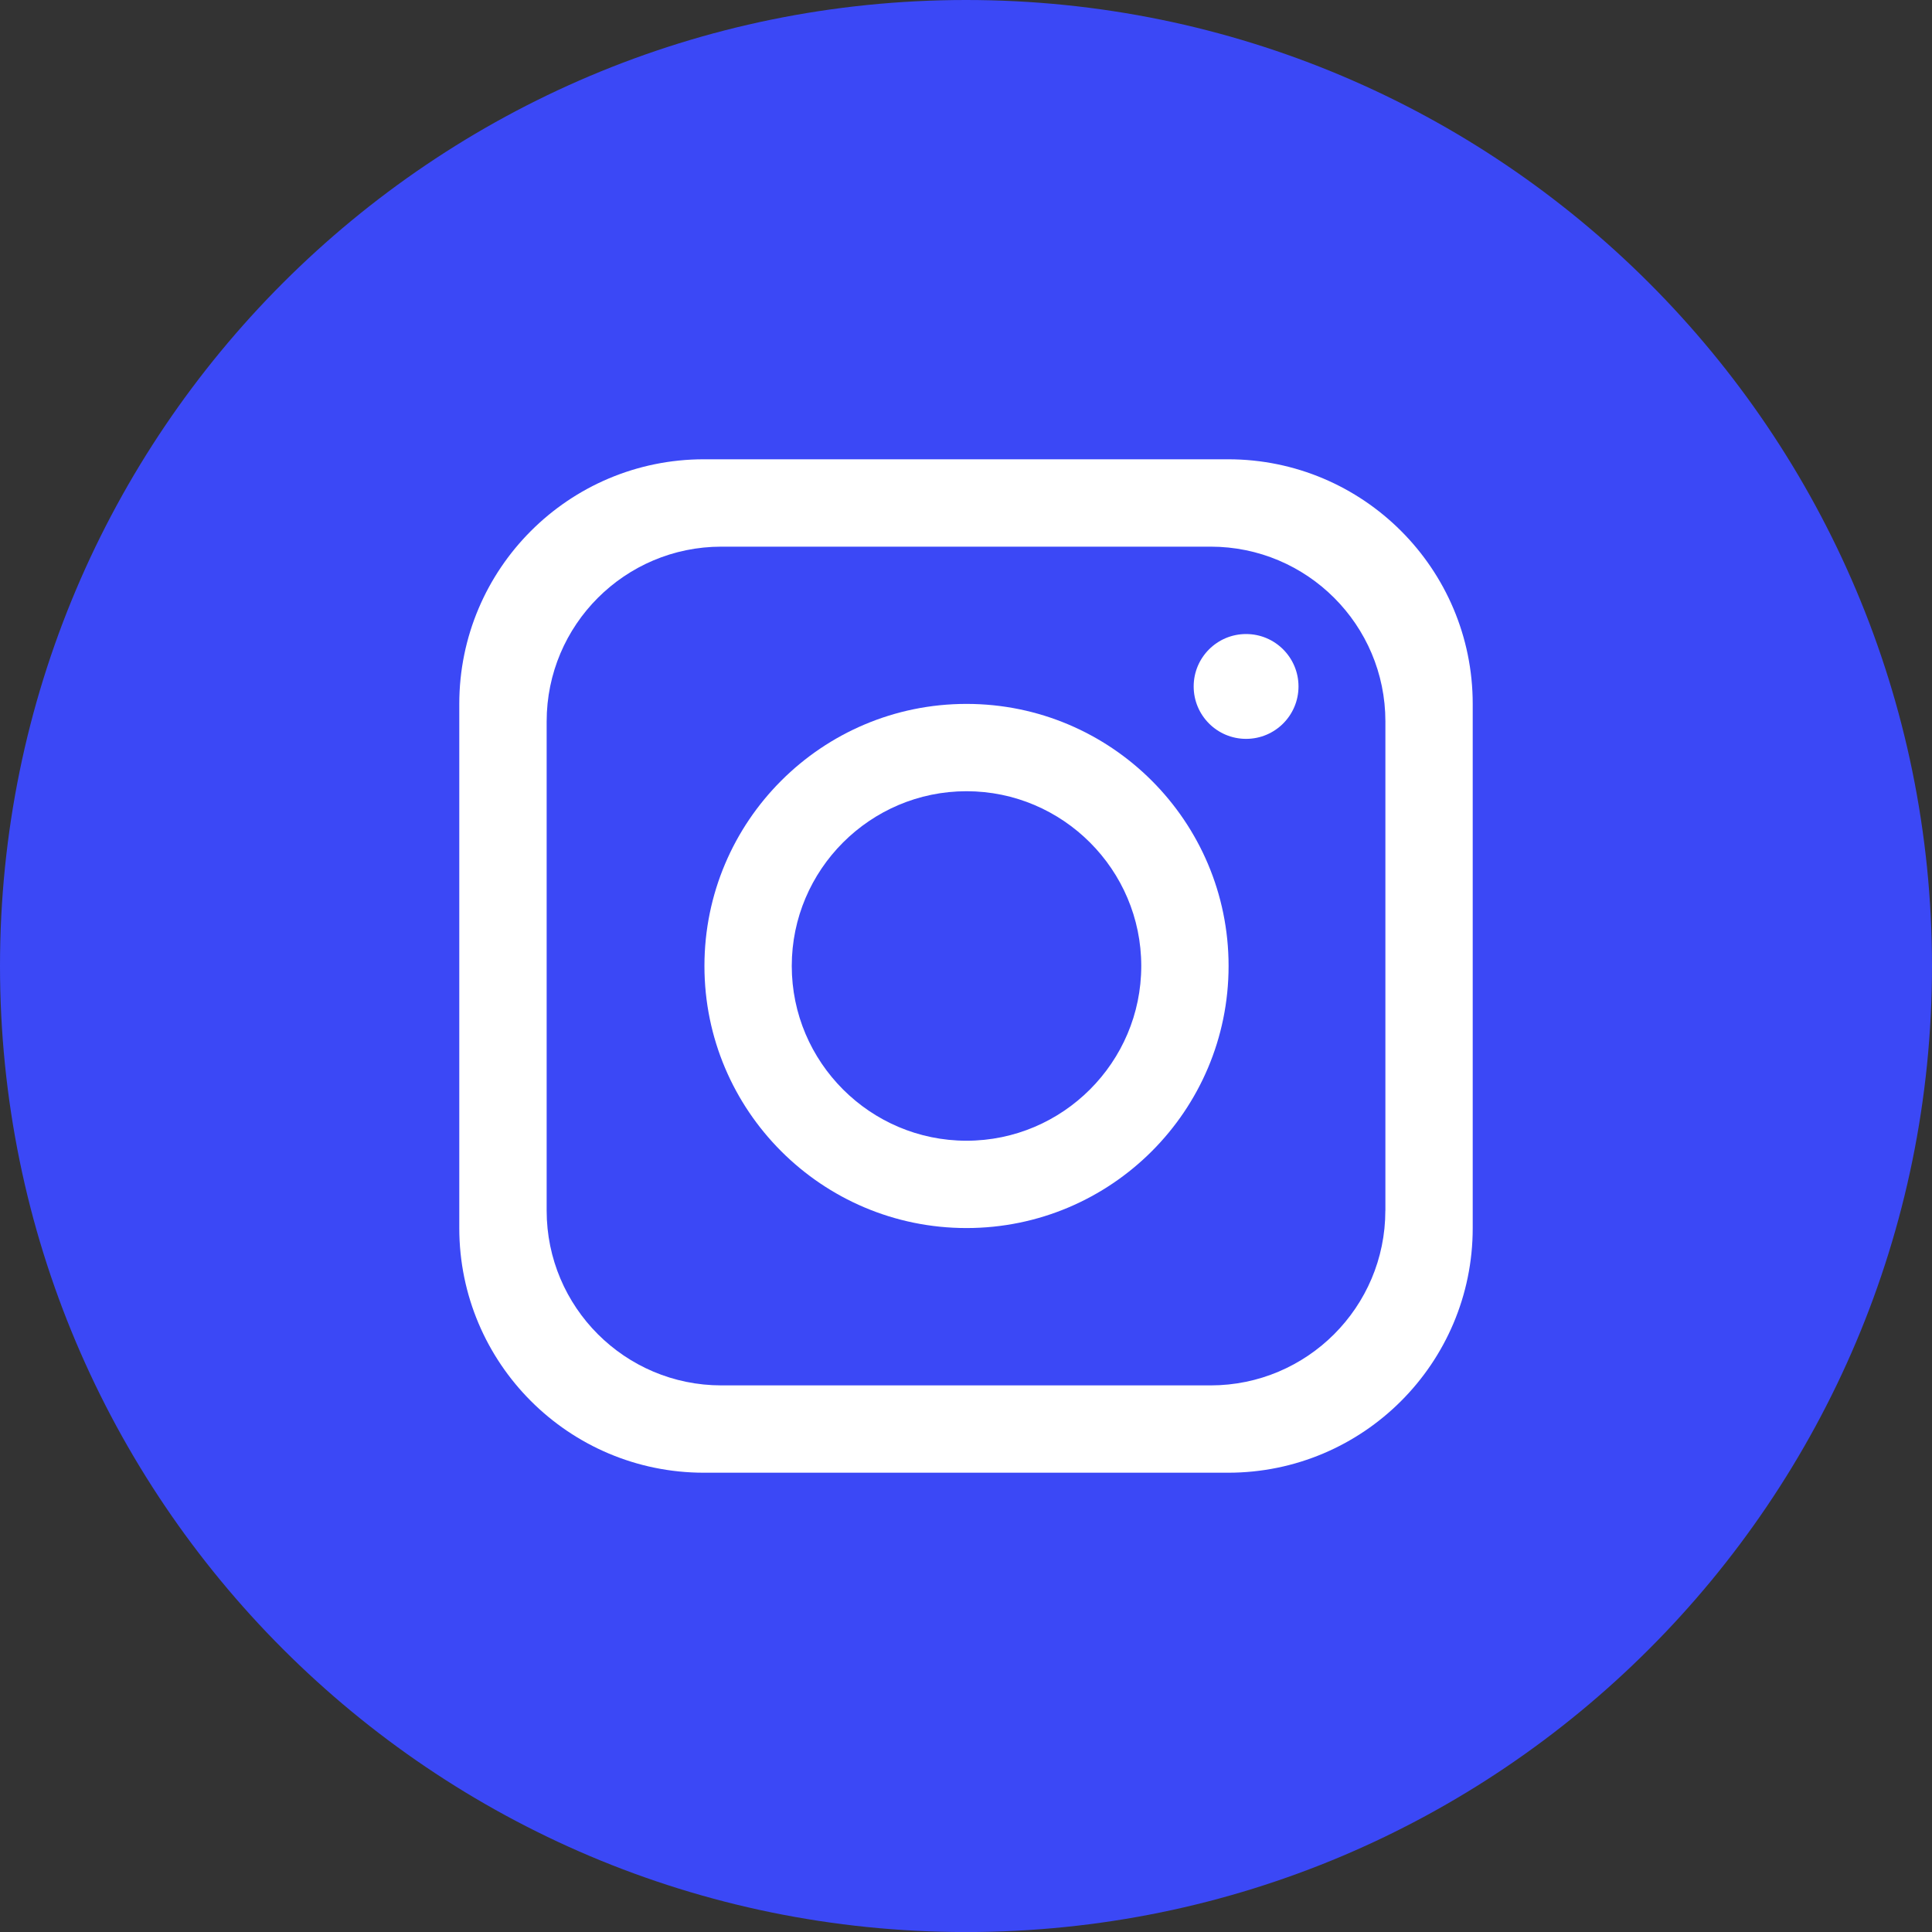
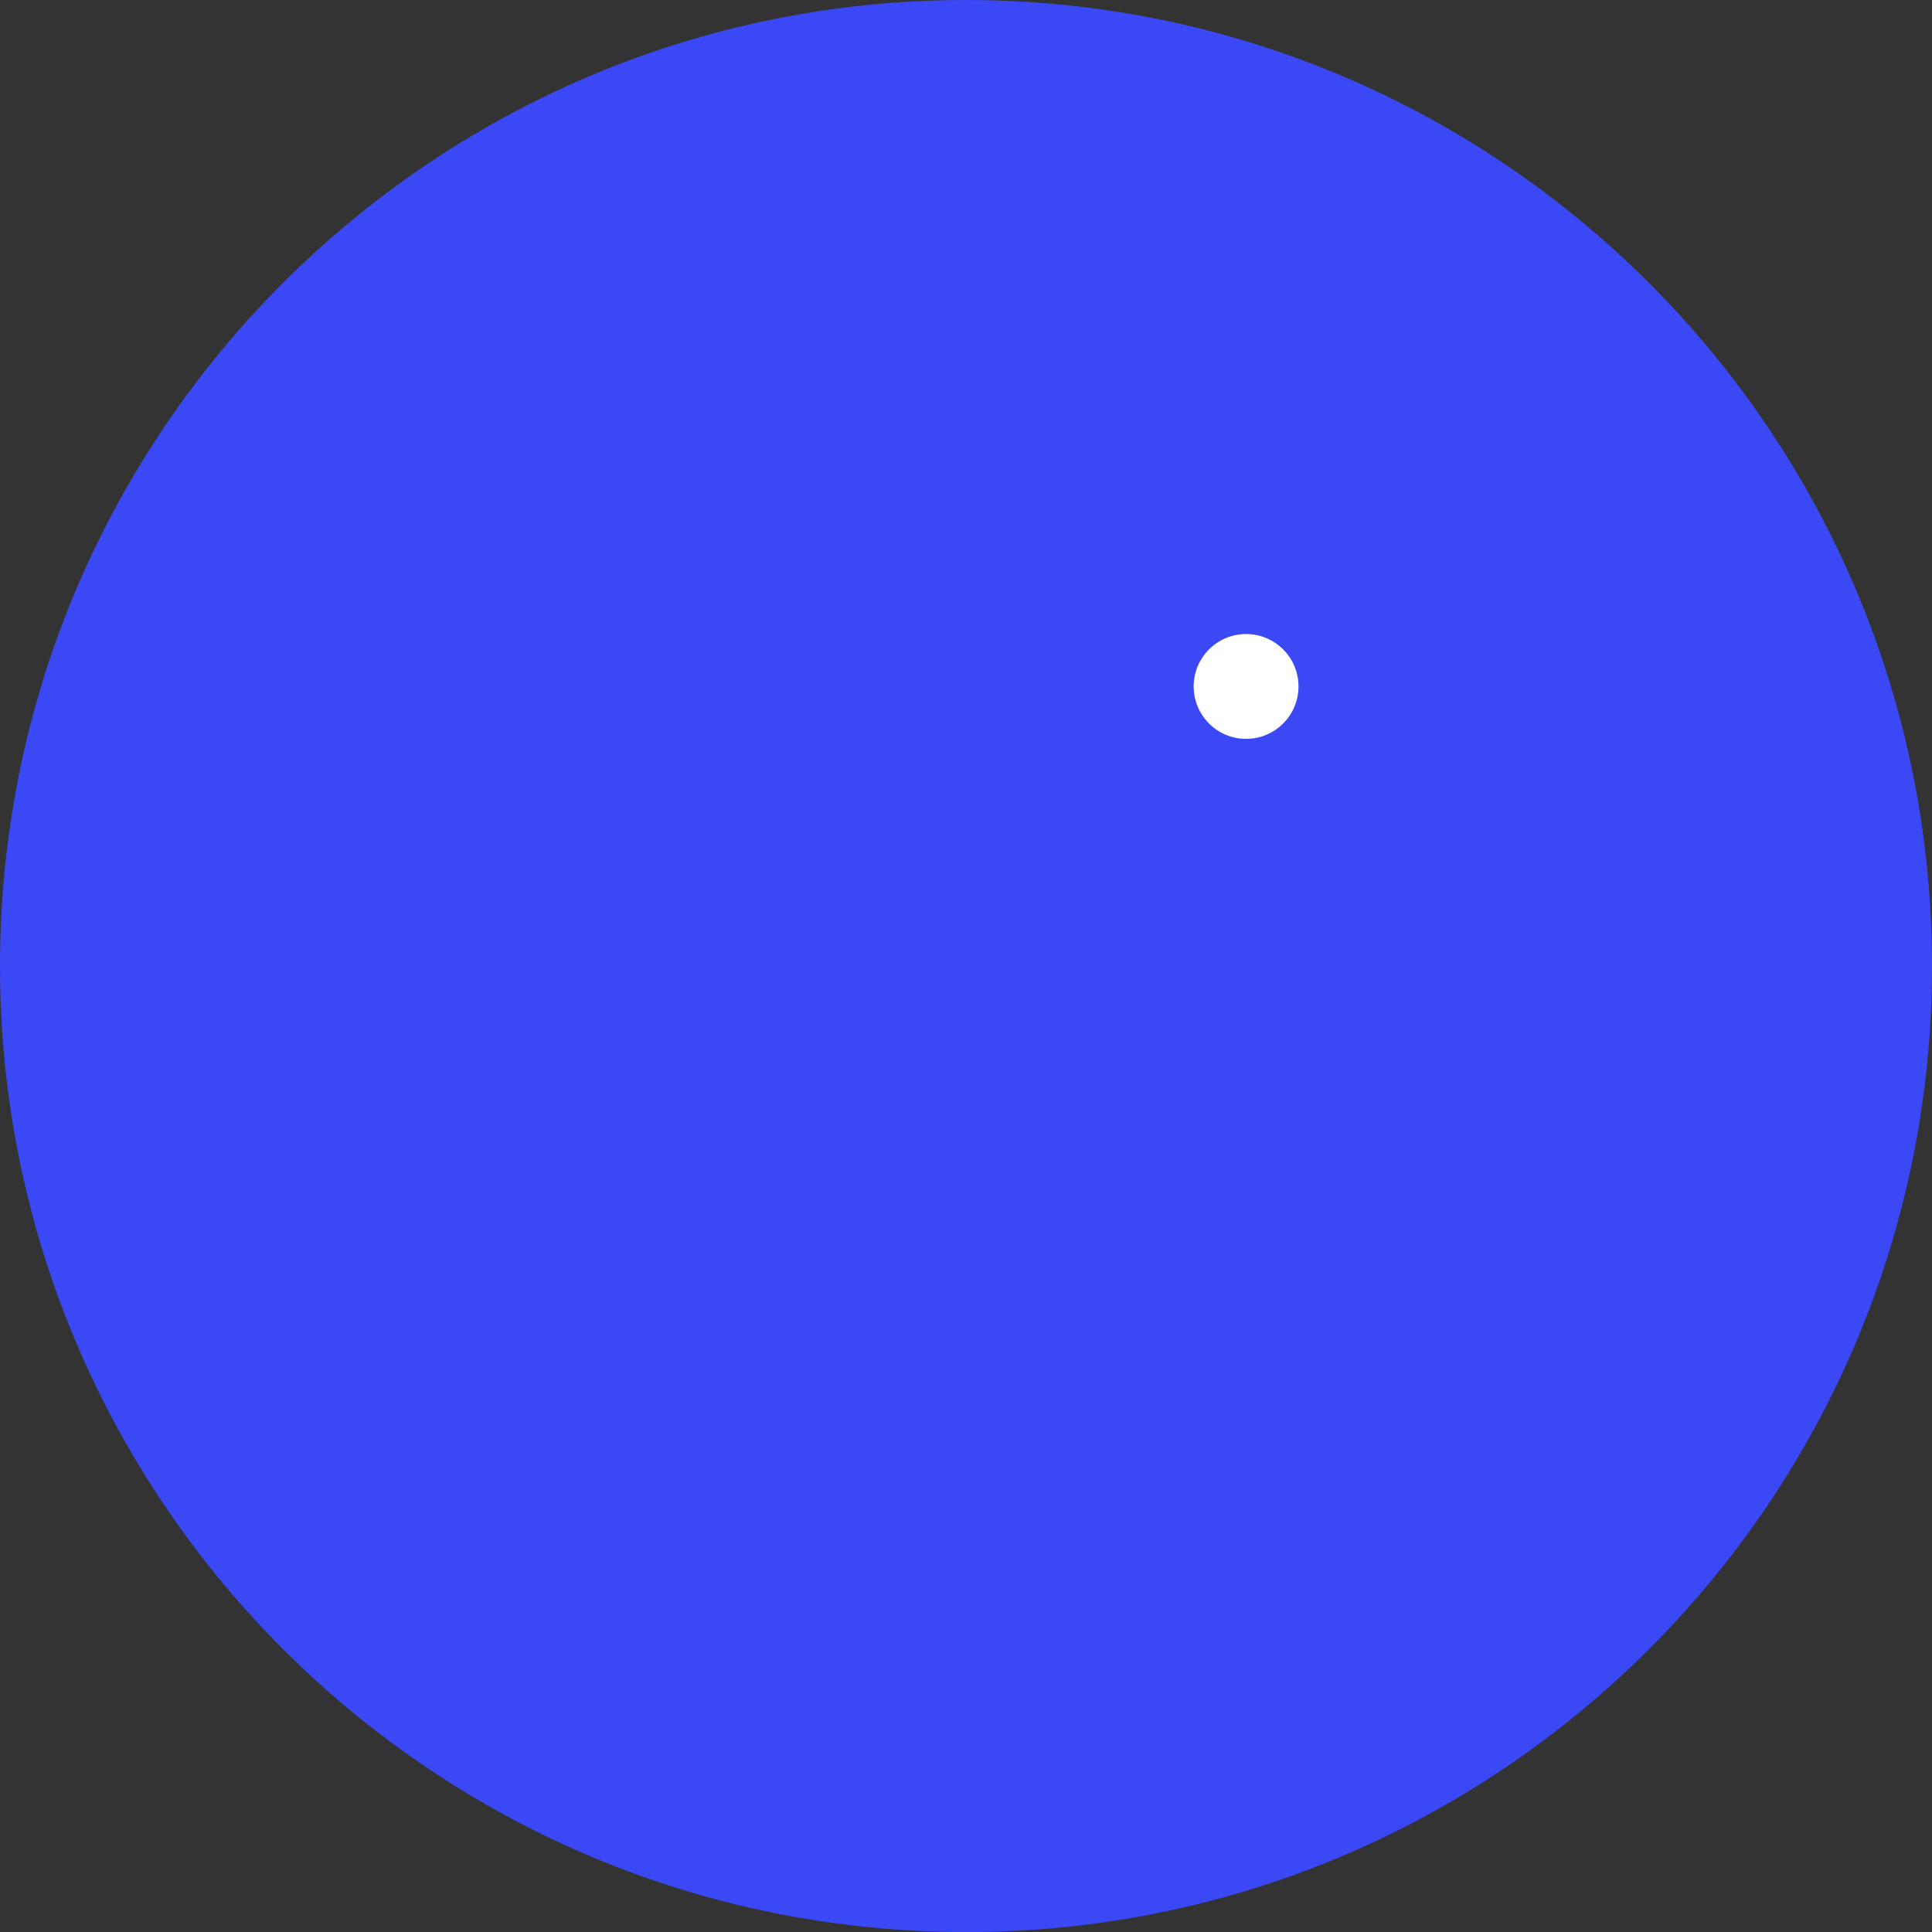
<svg xmlns="http://www.w3.org/2000/svg" version="1.1" id="objects" x="0px" y="0px" viewBox="0 0 397.35 397.35" style="enable-background:new 0 0 397.35 397.35;" xml:space="preserve">
  <rect x="0" y="0" width="397.35" height="397.35" fill="#333333" stroke="none" />
  <style type="text/css">
	.st0{fill:#3B48F6;}
	.st1{fill:#FFFFFF;}
</style>
  <g>
    <path class="st0" d="M397.35,198.68c0,109.73-88.95,198.68-198.68,198.68h0C88.95,397.35,0,308.4,0,198.68v0   C0,88.95,88.95,0,198.68,0h0C308.4,0,397.35,88.95,397.35,198.68L397.35,198.68z" />
-     <path class="st1" d="M252.58,94.46H144.77c-27.78,0-50.31,22.53-50.31,50.31v107.81c0,27.78,22.53,50.31,50.31,50.31h107.81   c27.78,0,50.31-22.53,50.31-50.31V144.77C302.89,116.99,280.36,94.46,252.58,94.46z M284.92,248.99c0,19.84-16.1,35.94-35.94,35.94   H148.37c-19.84,0-35.94-16.1-35.94-35.94V148.37c0-19.84,16.1-35.94,35.94-35.94h100.62c19.84,0,35.94,16.1,35.94,35.94V248.99z" />
-     <path class="st1" d="M198.78,144.77c-29.75,0-53.9,24.15-53.9,53.9c0,29.75,24.15,53.9,53.9,53.9s53.9-24.15,53.9-53.9   C252.68,168.92,228.53,144.77,198.78,144.77z M198.78,234.61c-19.8,0-35.94-16.14-35.94-35.94s16.14-35.94,35.94-35.94   s35.94,16.14,35.94,35.94S218.58,234.61,198.78,234.61z" />
    <circle class="st1" cx="256.28" cy="141.18" r="10.78" />
  </g>
</svg>